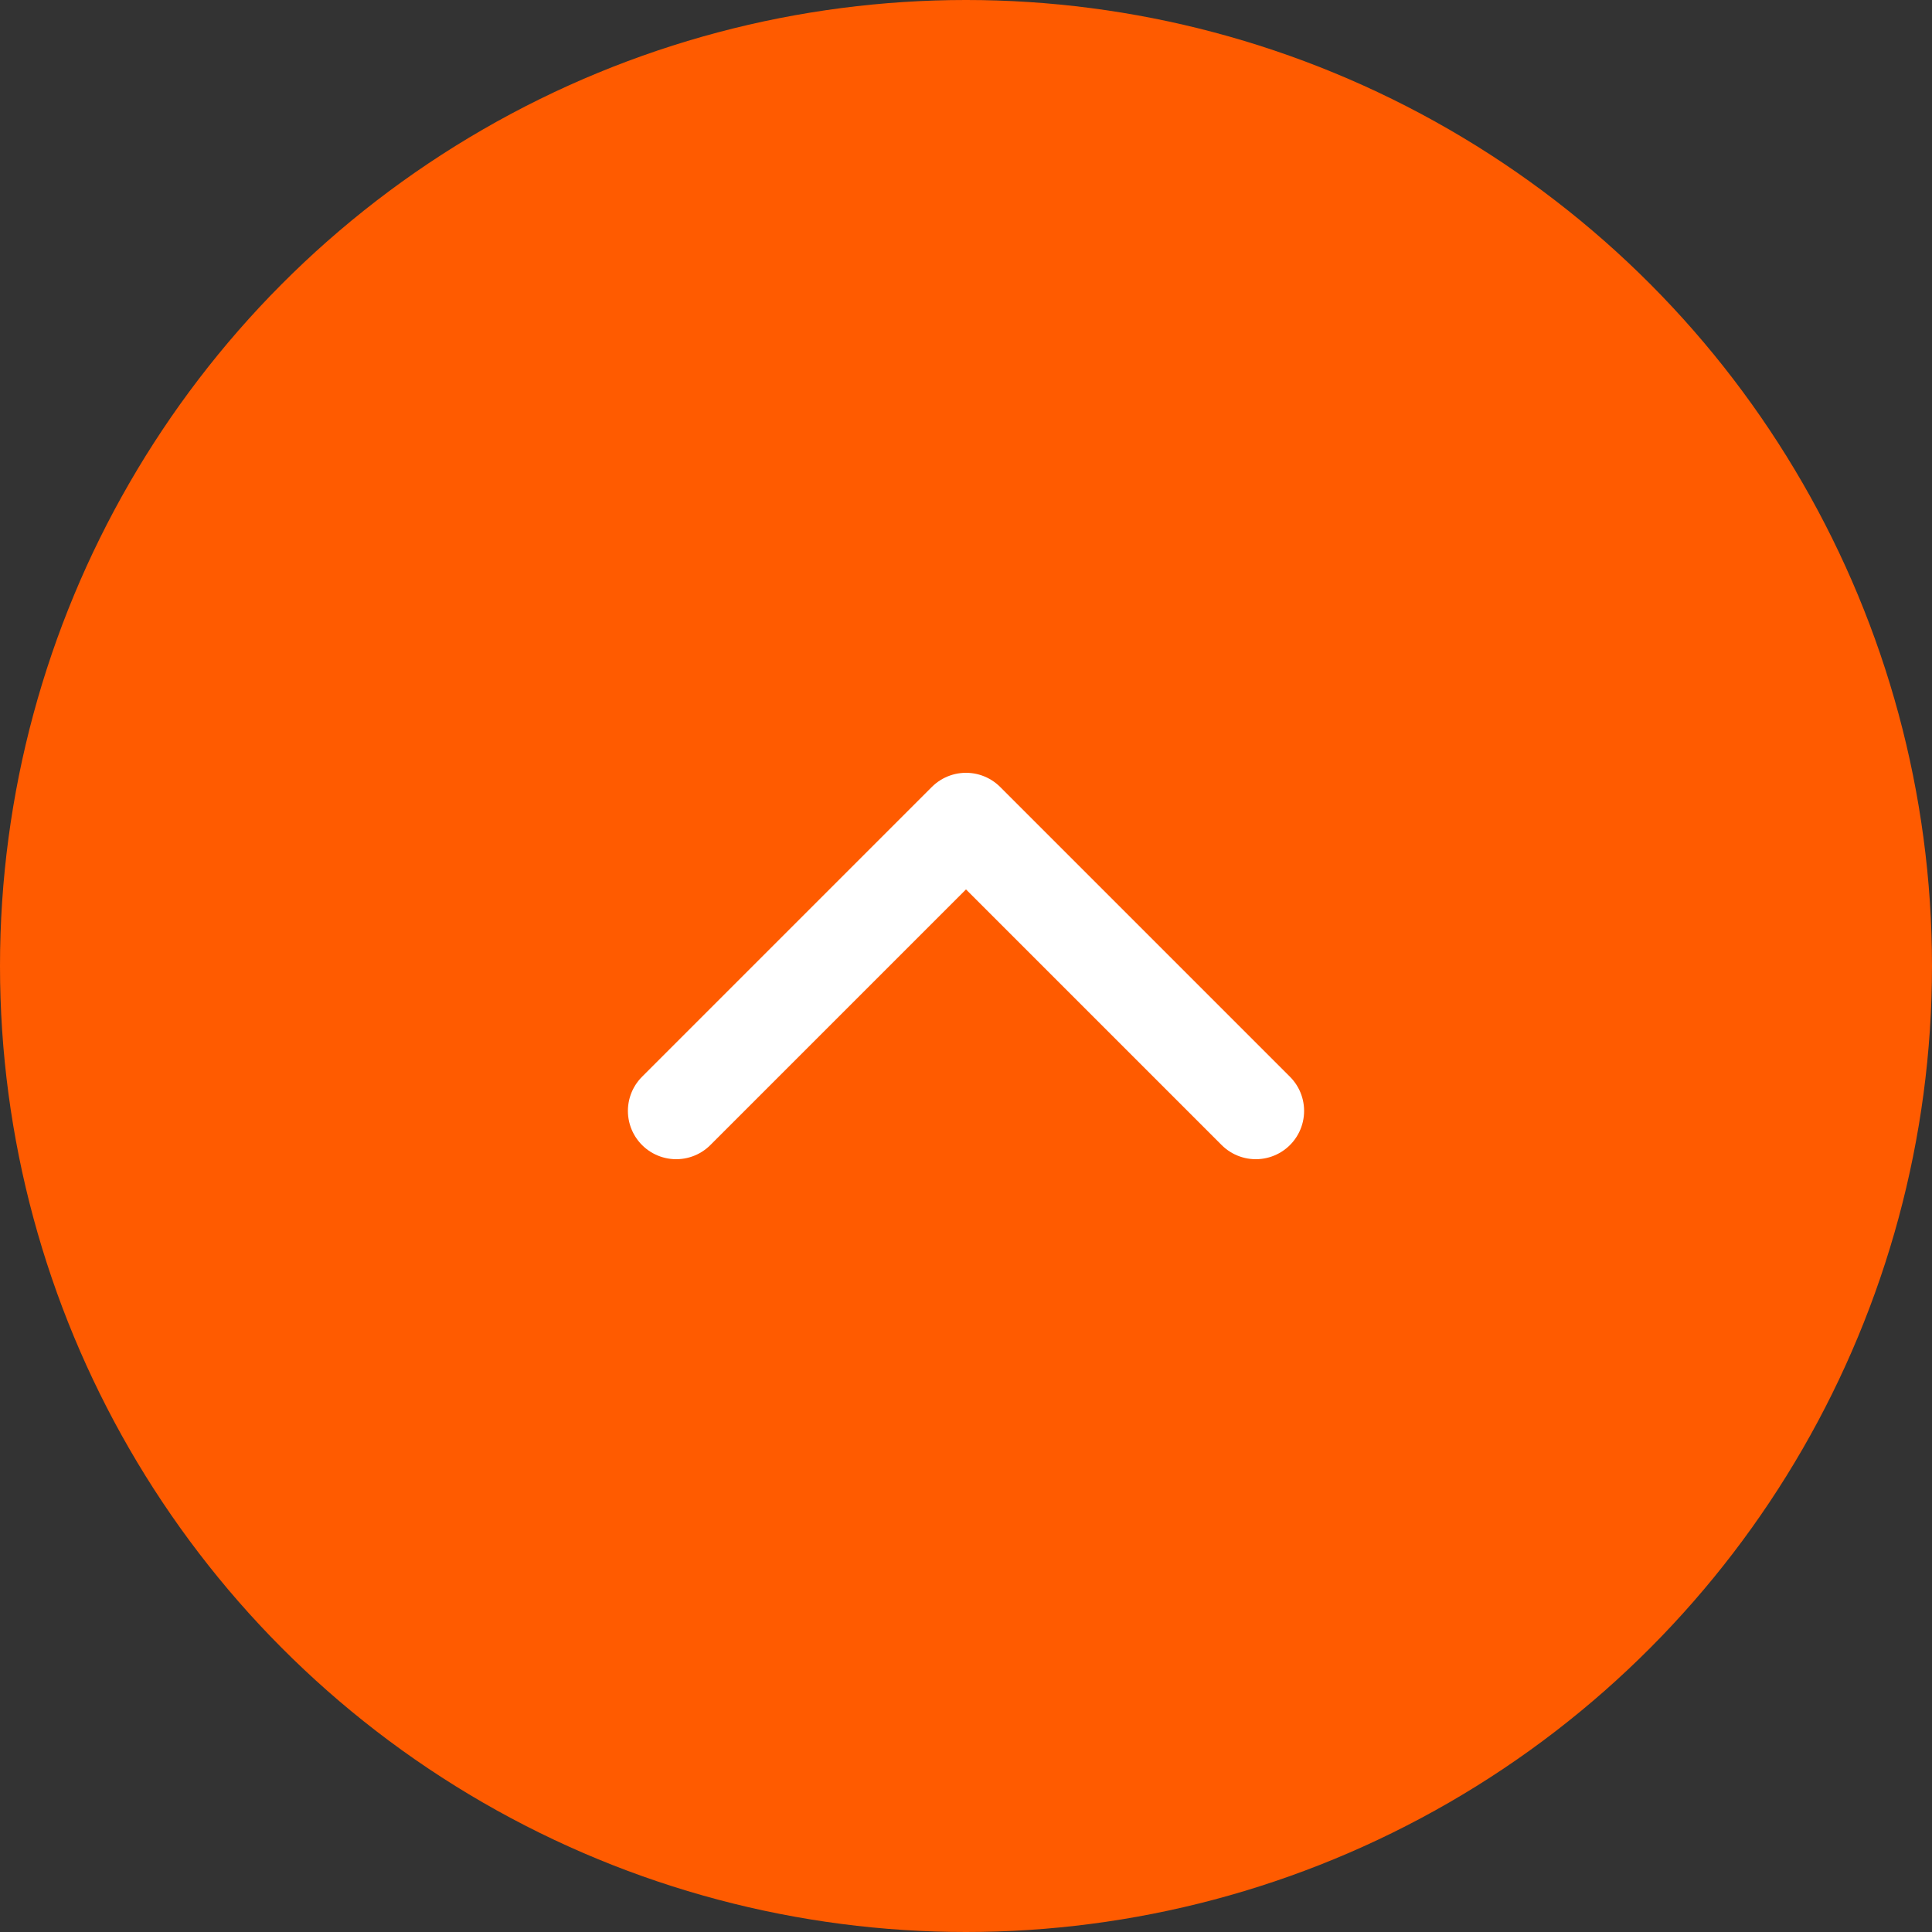
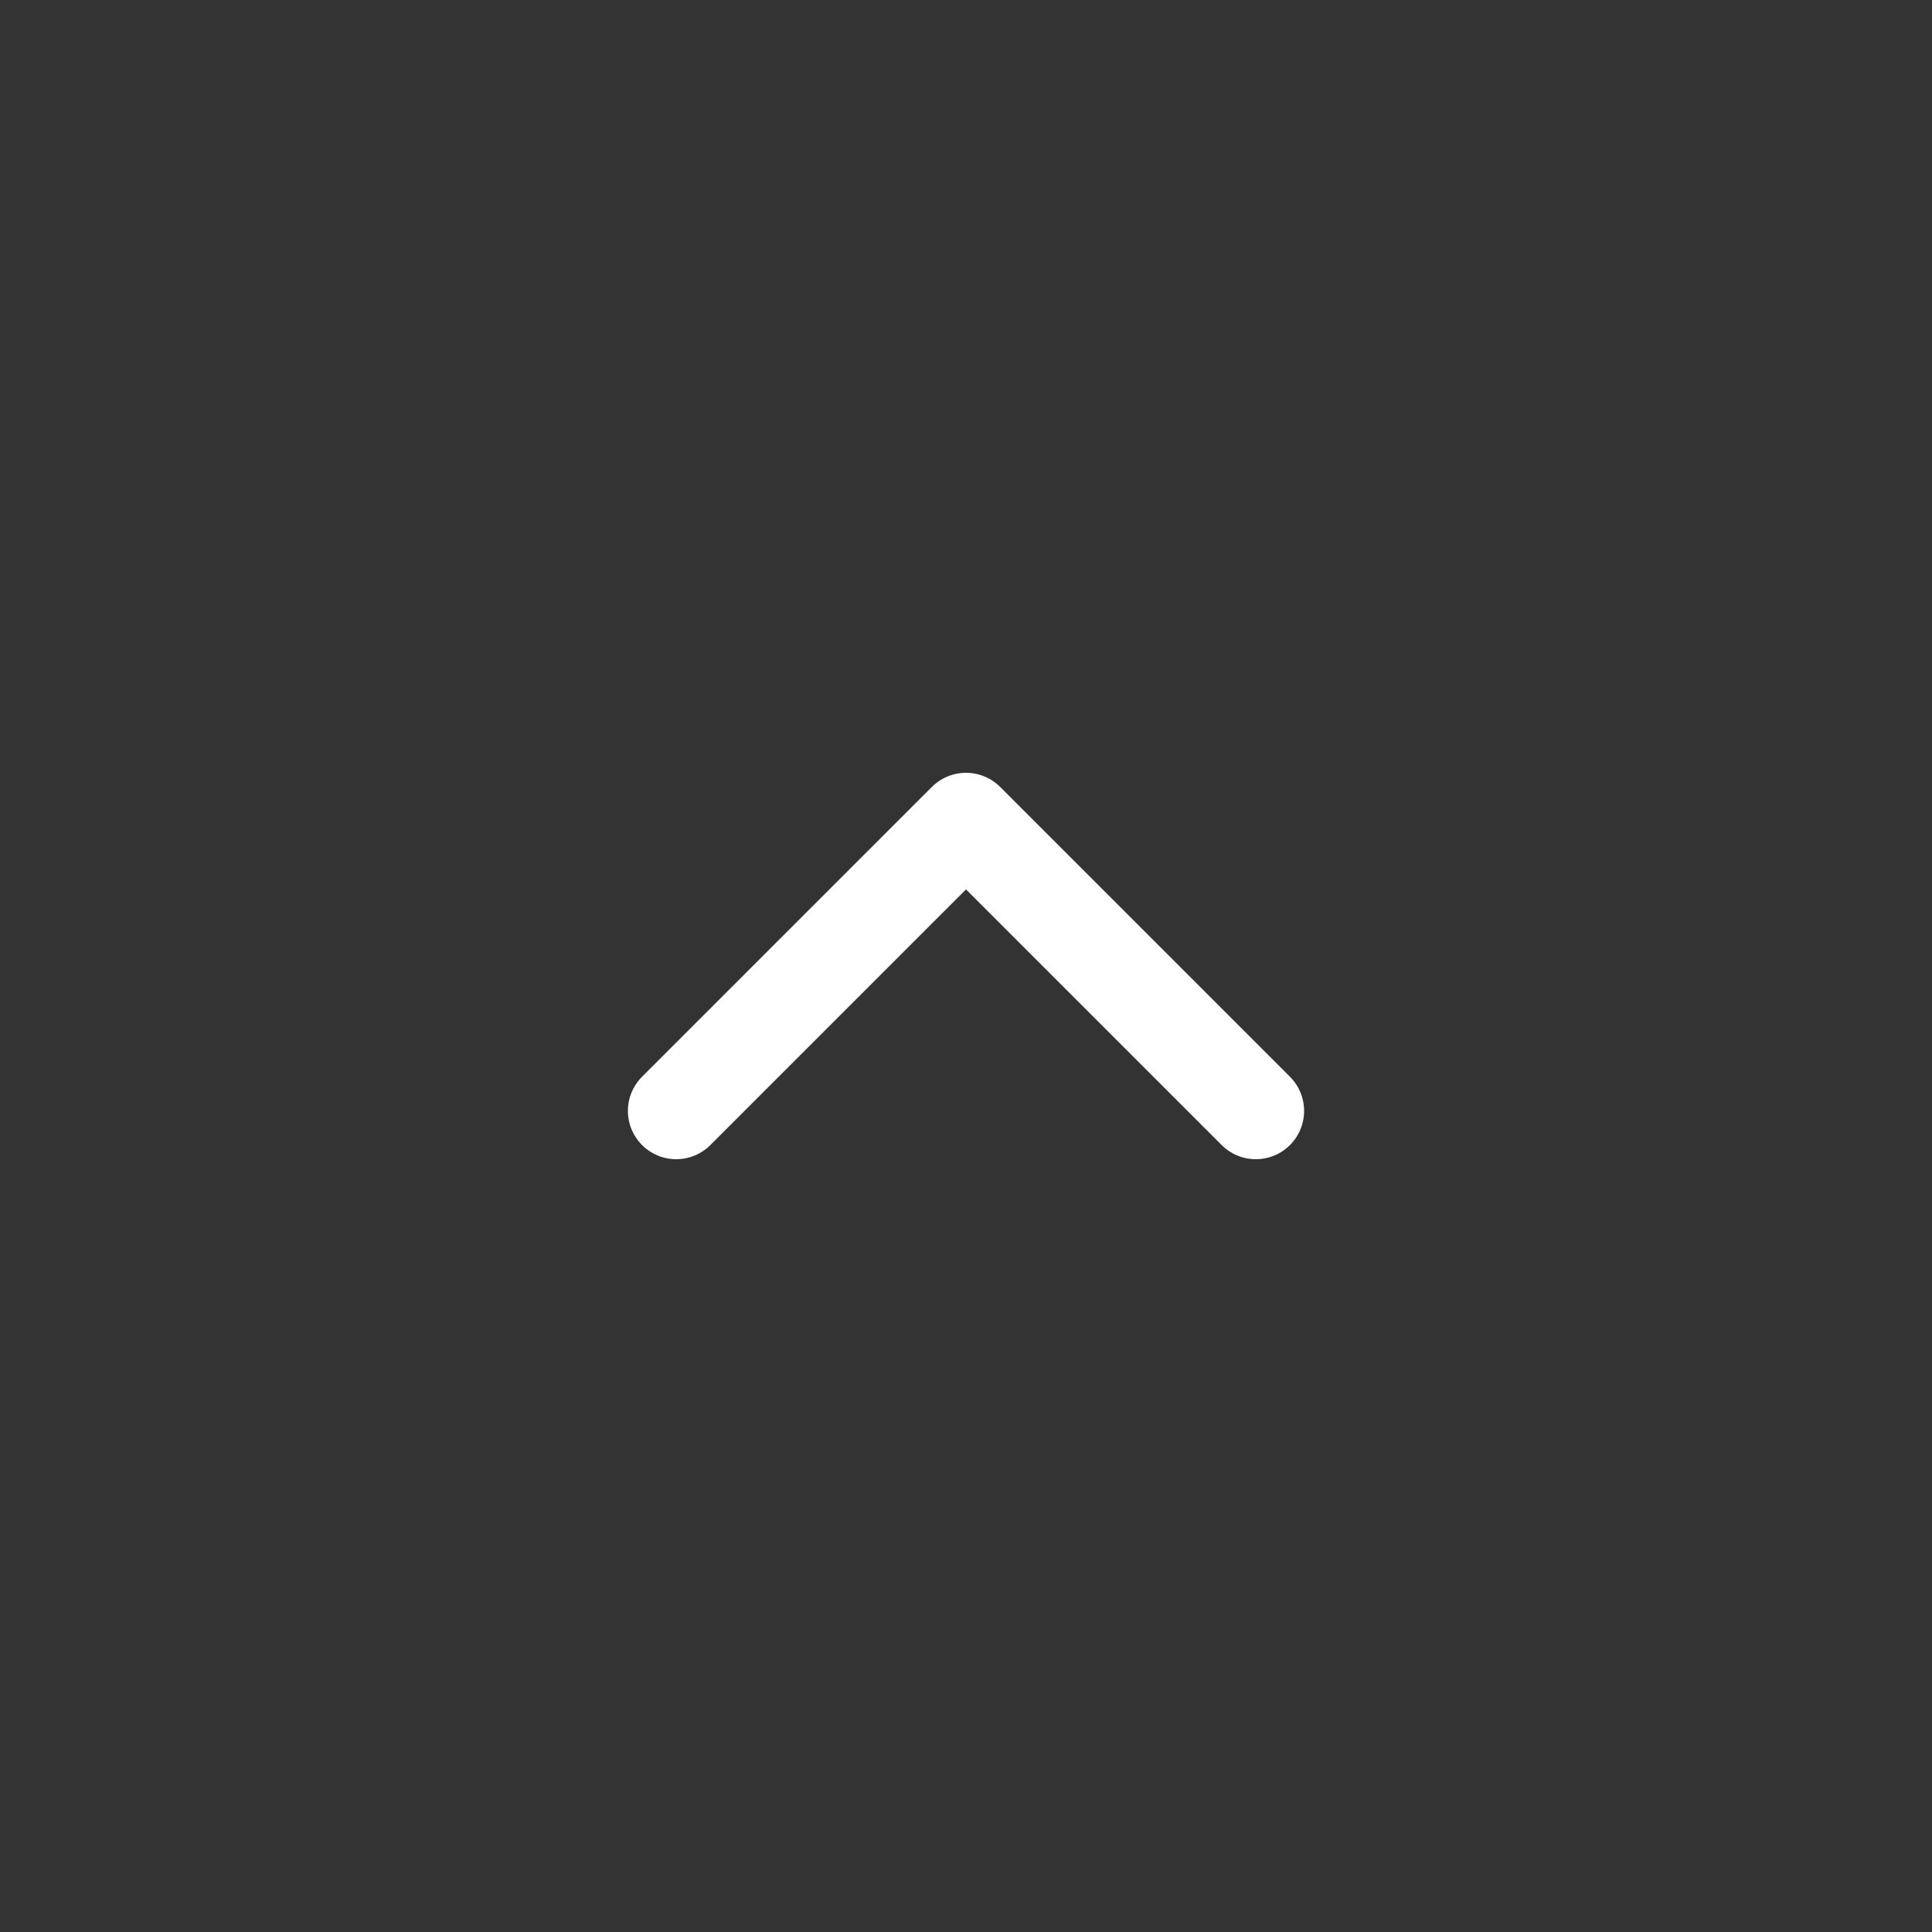
<svg xmlns="http://www.w3.org/2000/svg" width="80" height="80" viewBox="0 0 80 80">
  <rect x="0" y="0" width="80" height="80" fill="#333333" stroke="none" />
  <g transform="translate(-1307)">
-     <circle cx="40" cy="40" r="40" transform="translate(1307)" fill="#ff5b00" />
    <g transform="translate(1347 40)">
      <path d="M24,12,12,0,0,12" transform="translate(-12 -6)" fill="none" stroke="#fff" stroke-linecap="round" stroke-linejoin="round" stroke-width="4" />
    </g>
  </g>
</svg>